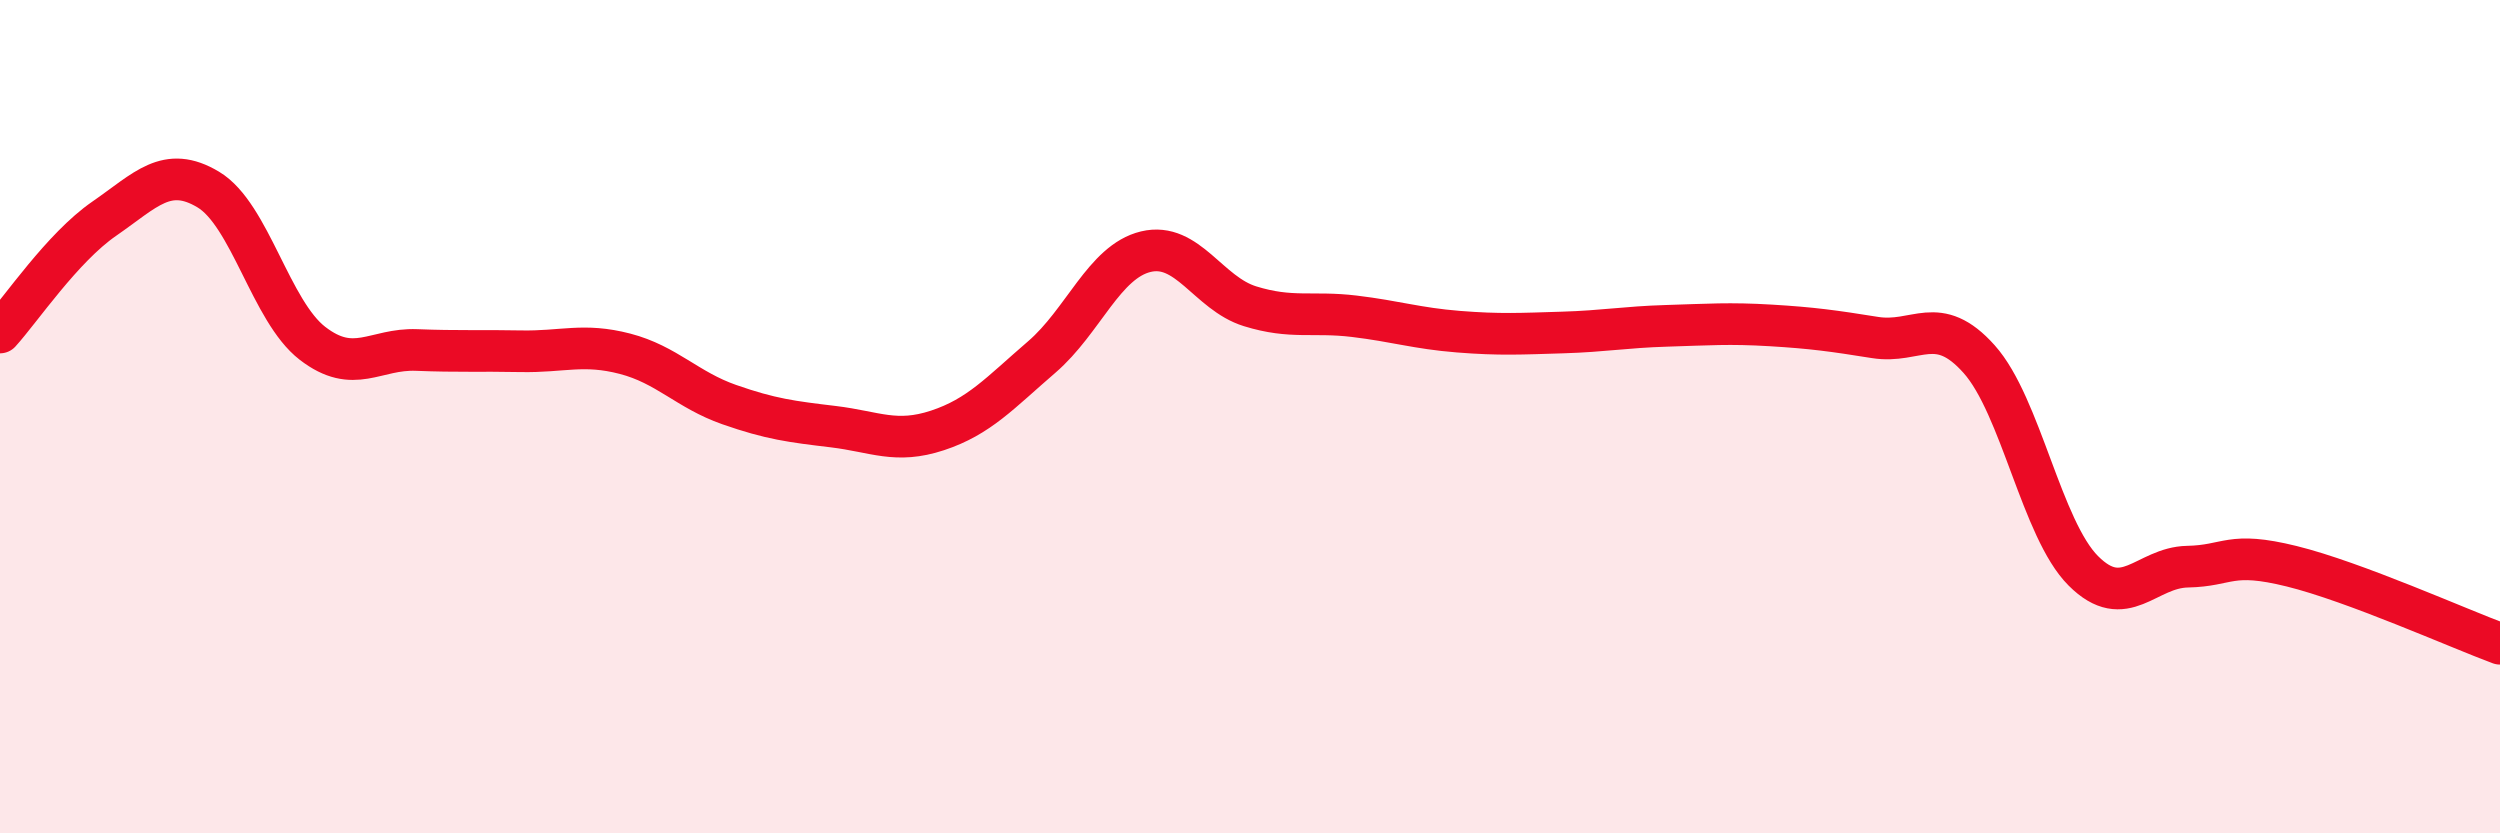
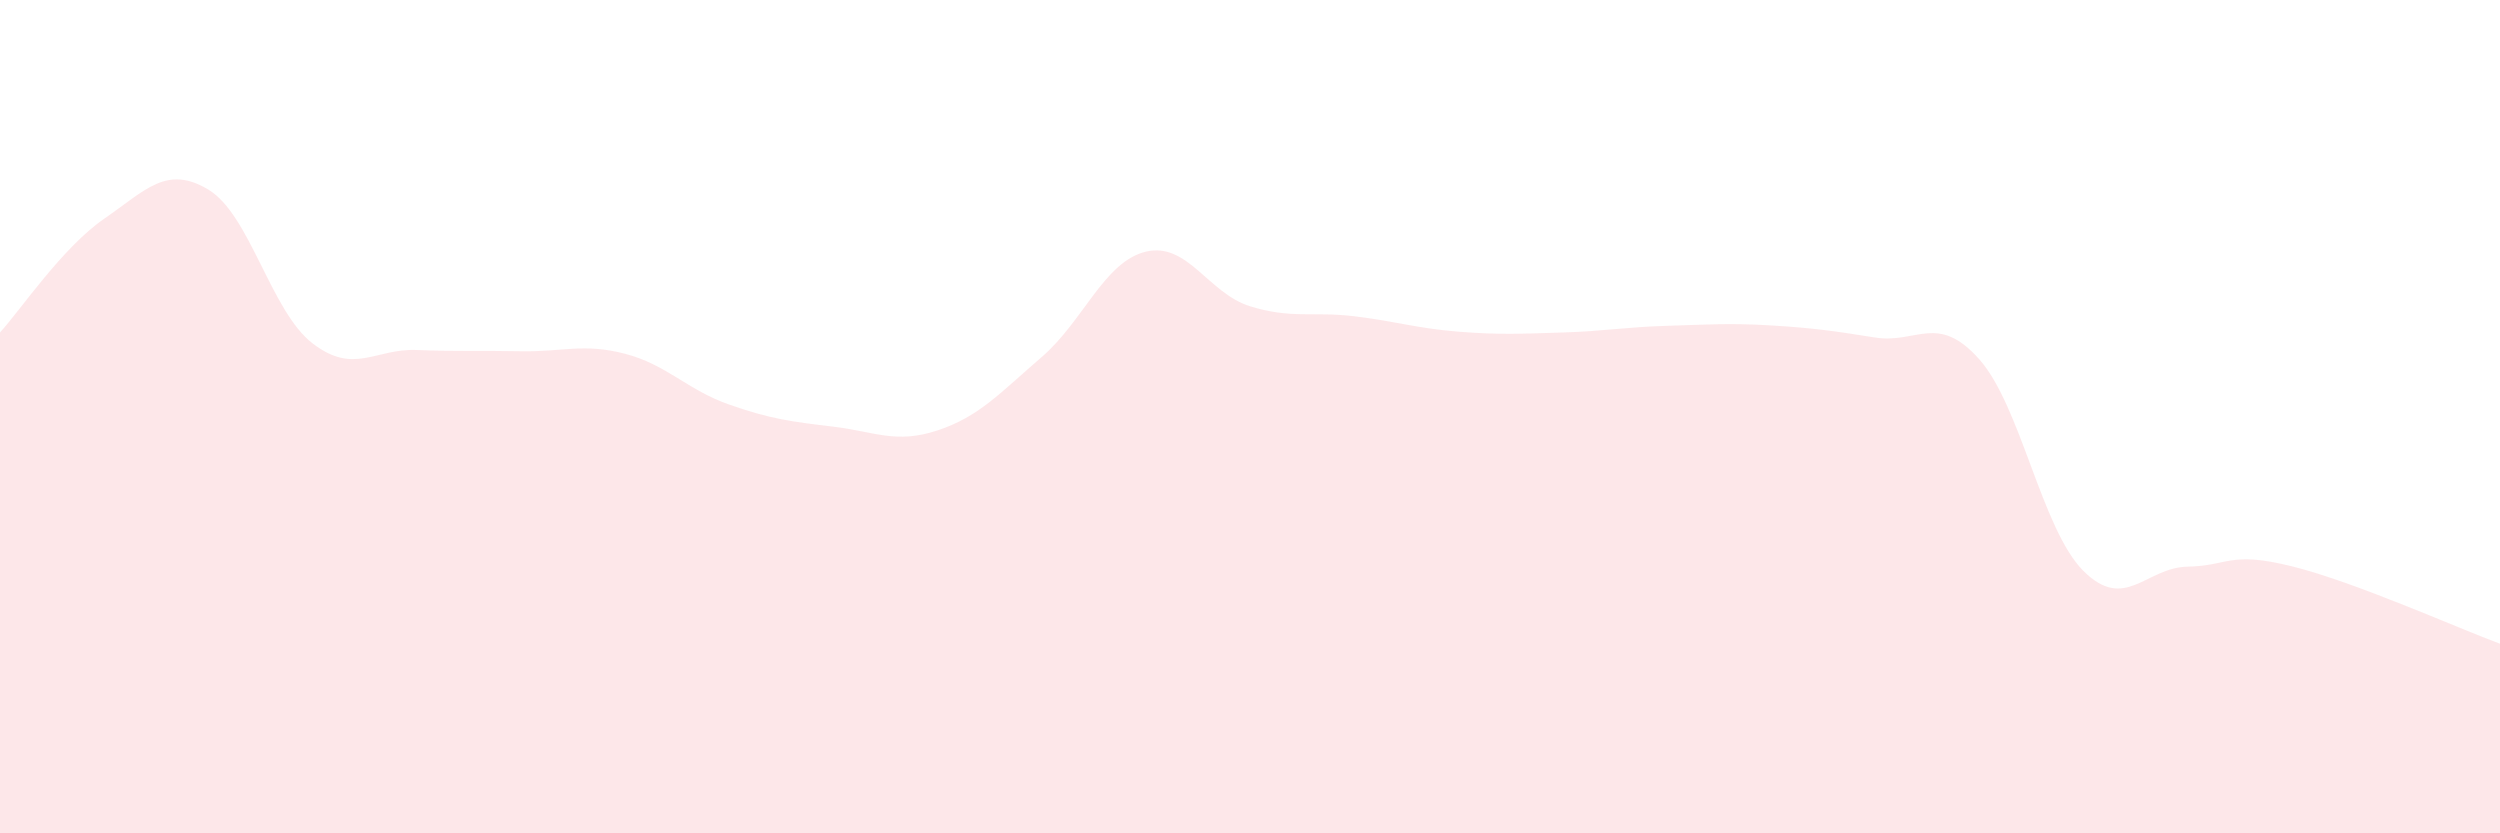
<svg xmlns="http://www.w3.org/2000/svg" width="60" height="20" viewBox="0 0 60 20">
  <path d="M 0,7.98 C 0.5,7.43 1.5,5.94 2.5,5.25 C 3.5,4.56 4,3.95 5,4.55 C 6,5.15 6.5,7.47 7.5,8.24 C 8.5,9.01 9,8.36 10,8.4 C 11,8.44 11.5,8.41 12.5,8.43 C 13.5,8.45 14,8.23 15,8.49 C 16,8.75 16.5,9.36 17.5,9.71 C 18.5,10.06 19,10.12 20,10.24 C 21,10.36 21.5,10.66 22.5,10.33 C 23.5,10 24,9.43 25,8.57 C 26,7.71 26.5,6.28 27.5,6.04 C 28.5,5.8 29,7.04 30,7.35 C 31,7.66 31.5,7.47 32.5,7.59 C 33.5,7.71 34,7.88 35,7.96 C 36,8.04 36.5,8.01 37.5,7.98 C 38.5,7.95 39,7.85 40,7.82 C 41,7.79 41.5,7.75 42.5,7.81 C 43.5,7.87 44,7.94 45,8.1 C 46,8.26 46.5,7.5 47.5,8.62 C 48.5,9.74 49,12.7 50,13.7 C 51,14.7 51.5,13.62 52.5,13.6 C 53.5,13.58 53.5,13.22 55,13.59 C 56.5,13.96 59,15.08 60,15.45L60 20L0 20Z" fill="#EB0A25" opacity="0.1" stroke-linecap="round" stroke-linejoin="round" />
-   <path d="M 0,7.98 C 0.5,7.43 1.5,5.94 2.5,5.25 C 3.5,4.56 4,3.95 5,4.55 C 6,5.15 6.5,7.47 7.5,8.24 C 8.5,9.01 9,8.36 10,8.4 C 11,8.44 11.5,8.41 12.5,8.43 C 13.5,8.45 14,8.23 15,8.49 C 16,8.75 16.5,9.36 17.5,9.71 C 18.5,10.06 19,10.12 20,10.24 C 21,10.36 21.5,10.66 22.5,10.33 C 23.5,10 24,9.43 25,8.57 C 26,7.71 26.5,6.28 27.5,6.04 C 28.5,5.8 29,7.04 30,7.35 C 31,7.66 31.5,7.47 32.5,7.59 C 33.5,7.71 34,7.88 35,7.96 C 36,8.04 36.5,8.01 37.5,7.98 C 38.5,7.95 39,7.85 40,7.82 C 41,7.79 41.5,7.75 42.5,7.81 C 43.5,7.87 44,7.94 45,8.1 C 46,8.26 46.5,7.5 47.5,8.62 C 48.5,9.74 49,12.7 50,13.7 C 51,14.7 51.5,13.62 52.5,13.6 C 53.5,13.58 53.5,13.22 55,13.59 C 56.5,13.96 59,15.08 60,15.45" stroke="#EB0A25" stroke-width="1" fill="none" stroke-linecap="round" stroke-linejoin="round" />
</svg>